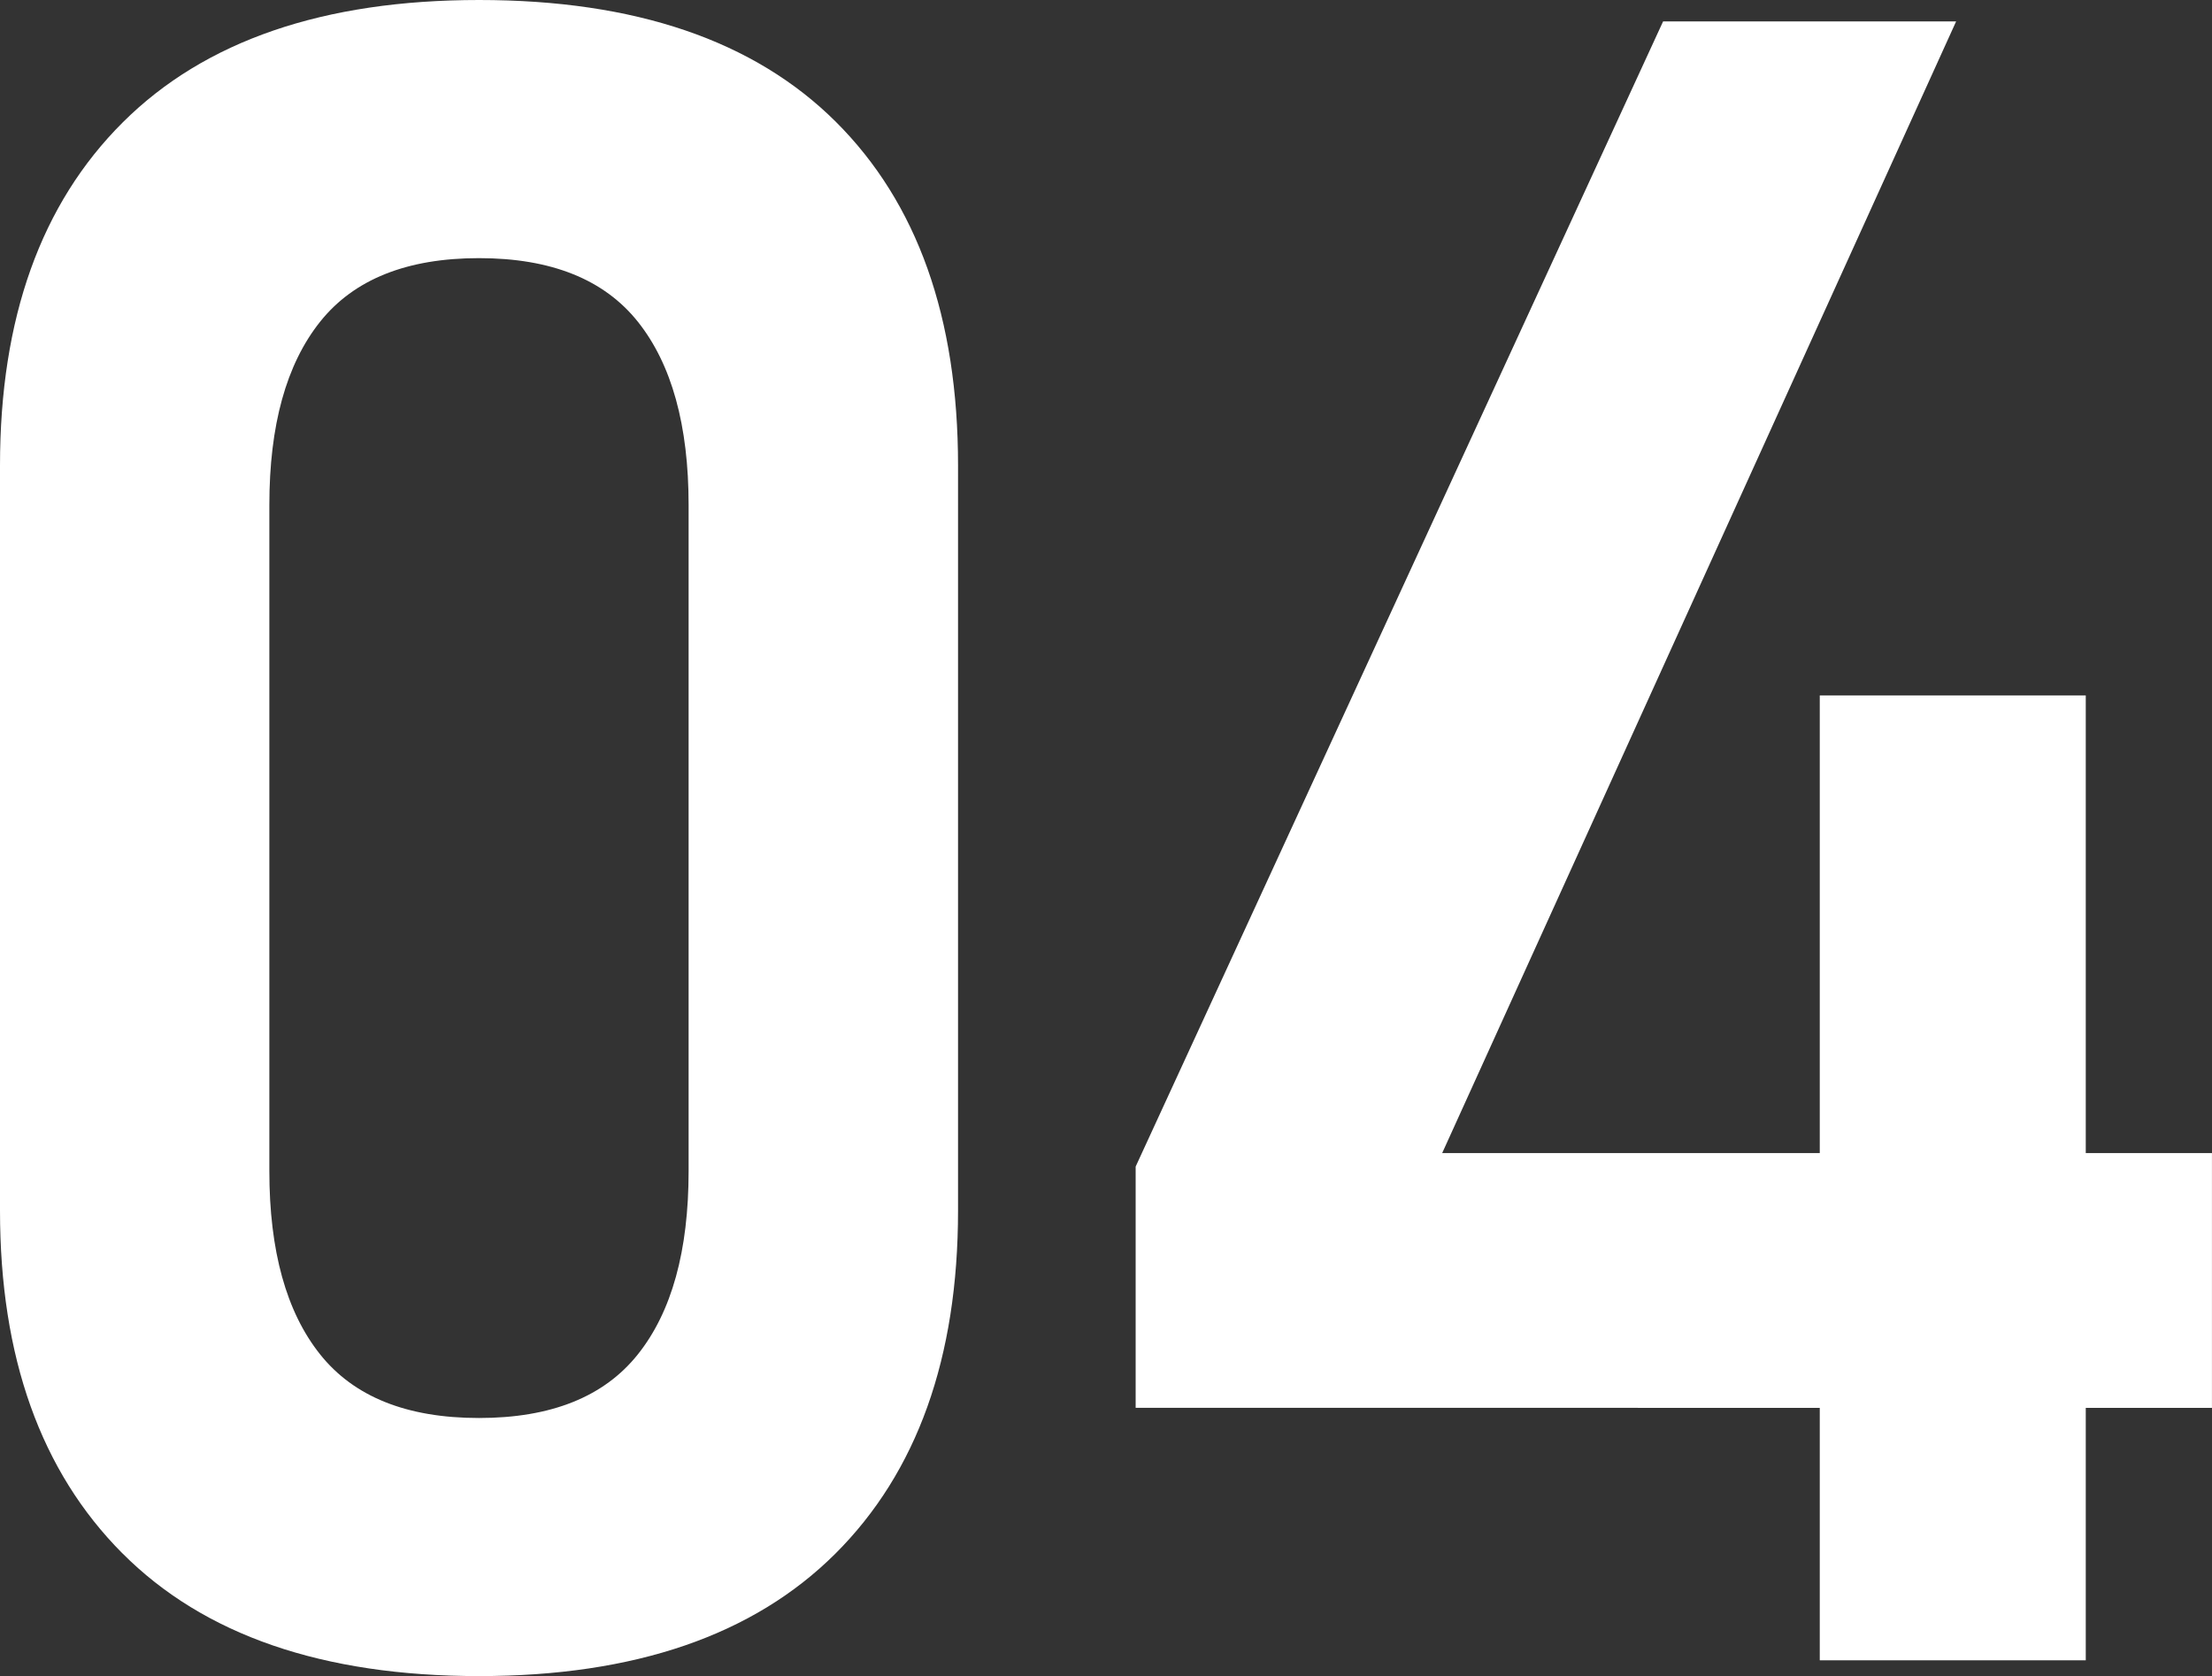
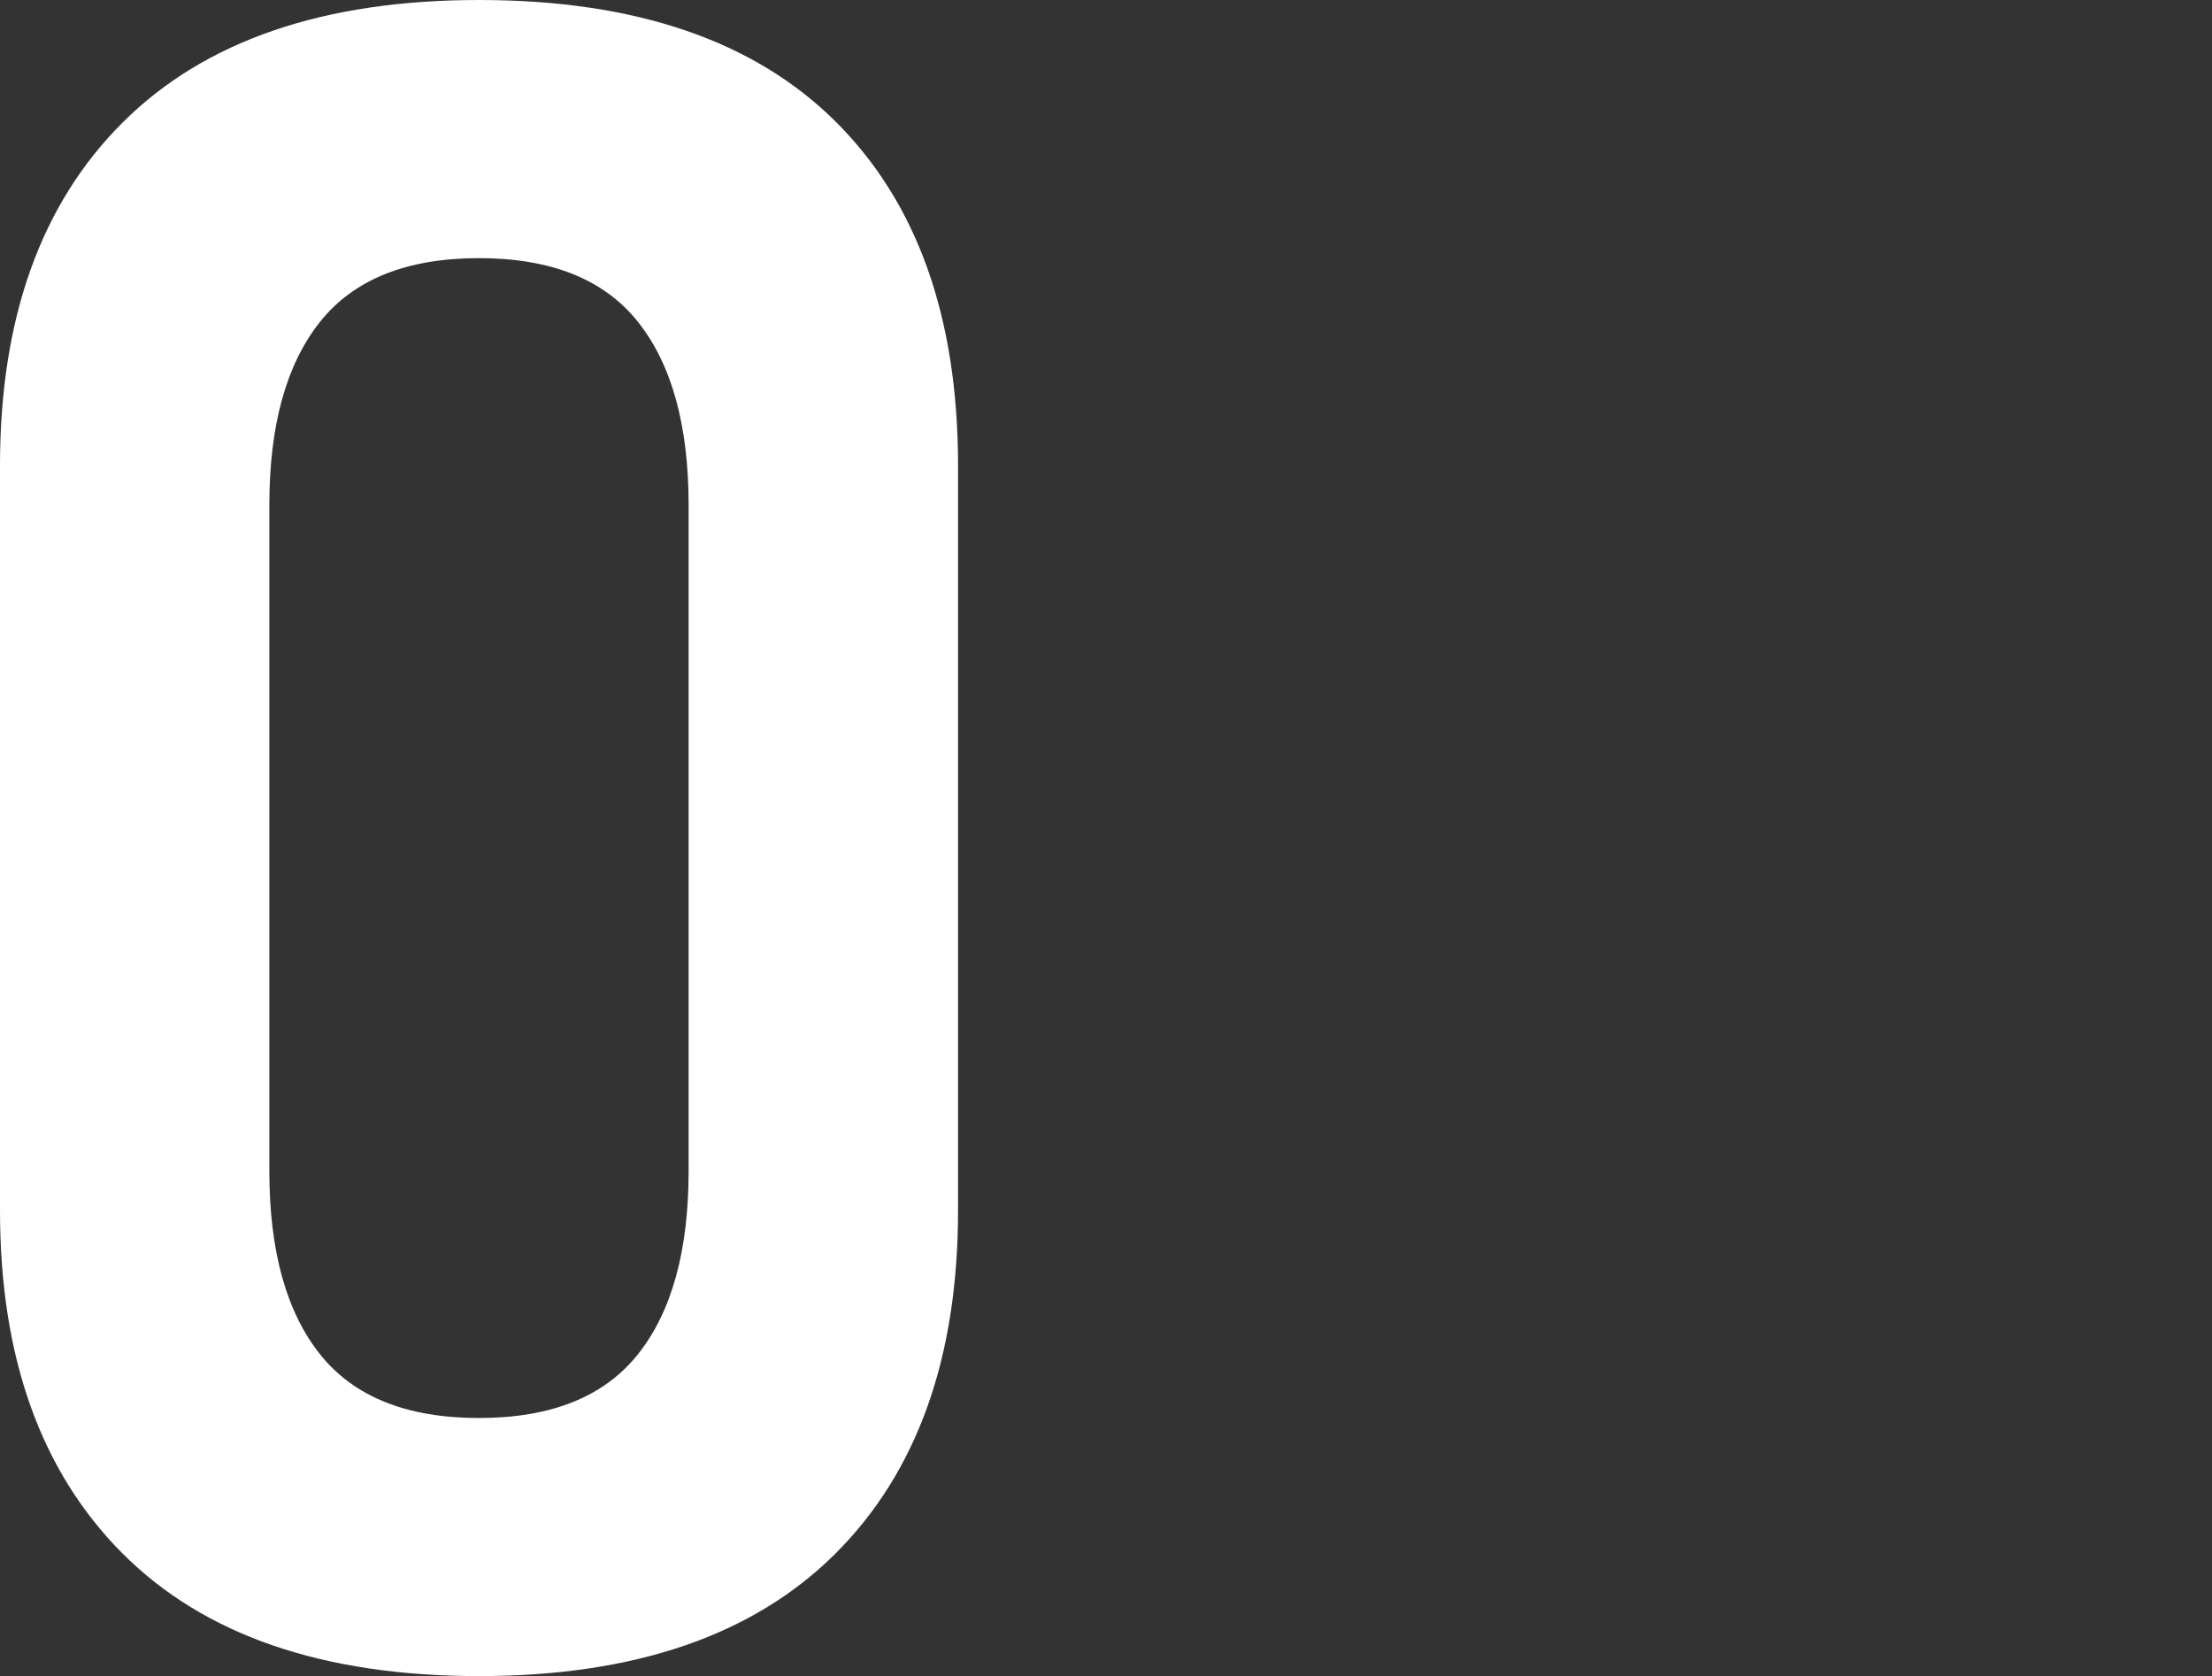
<svg xmlns="http://www.w3.org/2000/svg" id="_レイヤー_2" data-name="レイヤー 2" width="52.707" height="39.933" viewBox="0 0 52.707 39.933">
  <rect x="0" y="0" width="52.707" height="39.933" fill="#333333" stroke="none" />
  <defs>
    <style>
      .cls-1 {
        fill: #fff;
      }
    </style>
  </defs>
  <g id="_レイヤー_1-2" data-name="レイヤー 1">
    <g>
      <path class="cls-1" d="M2.914,37.006c-1.943-1.951-2.914-4.673-2.914-8.164V11.091C0,7.583,.976,4.856,2.927,2.914,4.878,.971,7.708,0,11.414,0c3.724,0,6.557,.967,8.5,2.9,1.943,1.934,2.914,4.664,2.914,8.191V28.842c0,3.509-.976,6.235-2.927,8.178-1.952,1.942-4.78,2.913-8.486,2.913-3.724,0-6.557-.976-8.5-2.927Zm12.286-4.74c.806-1.011,1.208-2.466,1.208-4.364V12.031c0-1.897-.403-3.353-1.208-4.364-.806-1.011-2.068-1.517-3.787-1.517s-2.981,.506-3.787,1.517c-.806,1.012-1.208,2.467-1.208,4.364v15.871c0,1.898,.403,3.354,1.208,4.364,.806,1.012,2.068,1.518,3.787,1.518s2.981-.506,3.787-1.518Z" />
-       <path class="cls-1" d="M27.06,27.794L39.628,.51h6.982l-12.246,26.962h18.342v6.07H27.06v-5.748Zm16.301-11.225h6.338v22.988h-6.338V16.57Z" />
    </g>
  </g>
</svg>